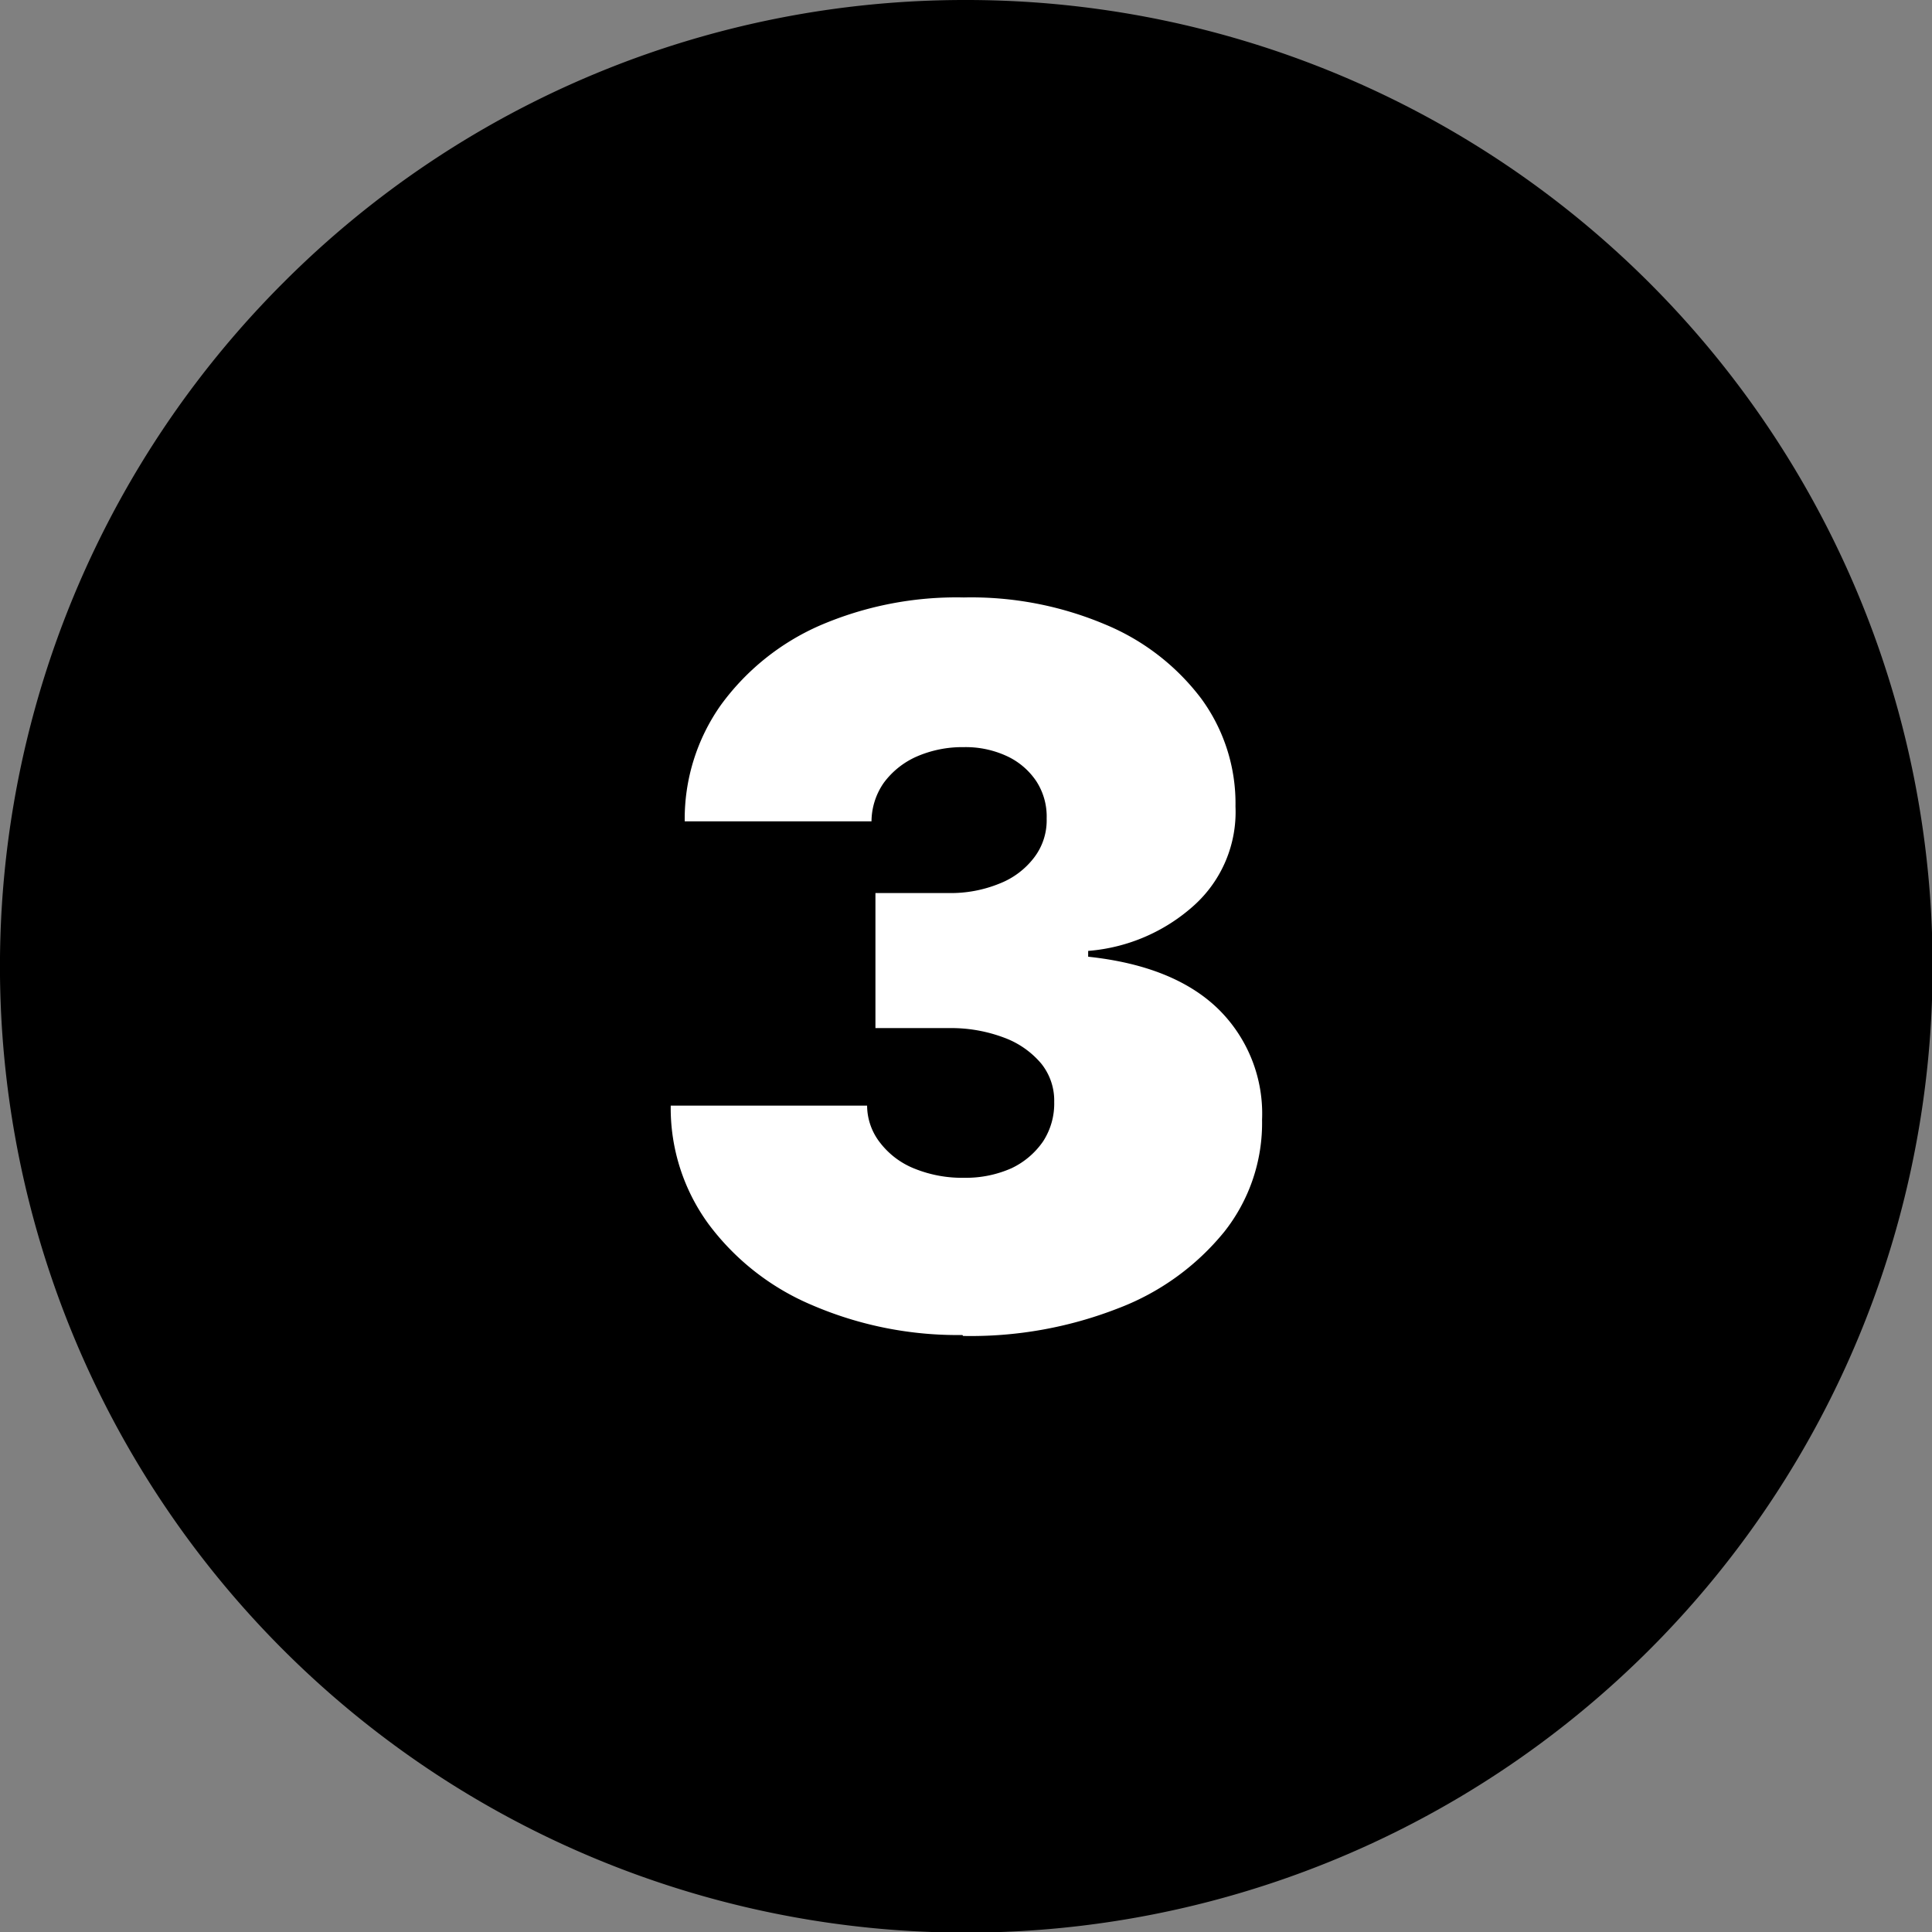
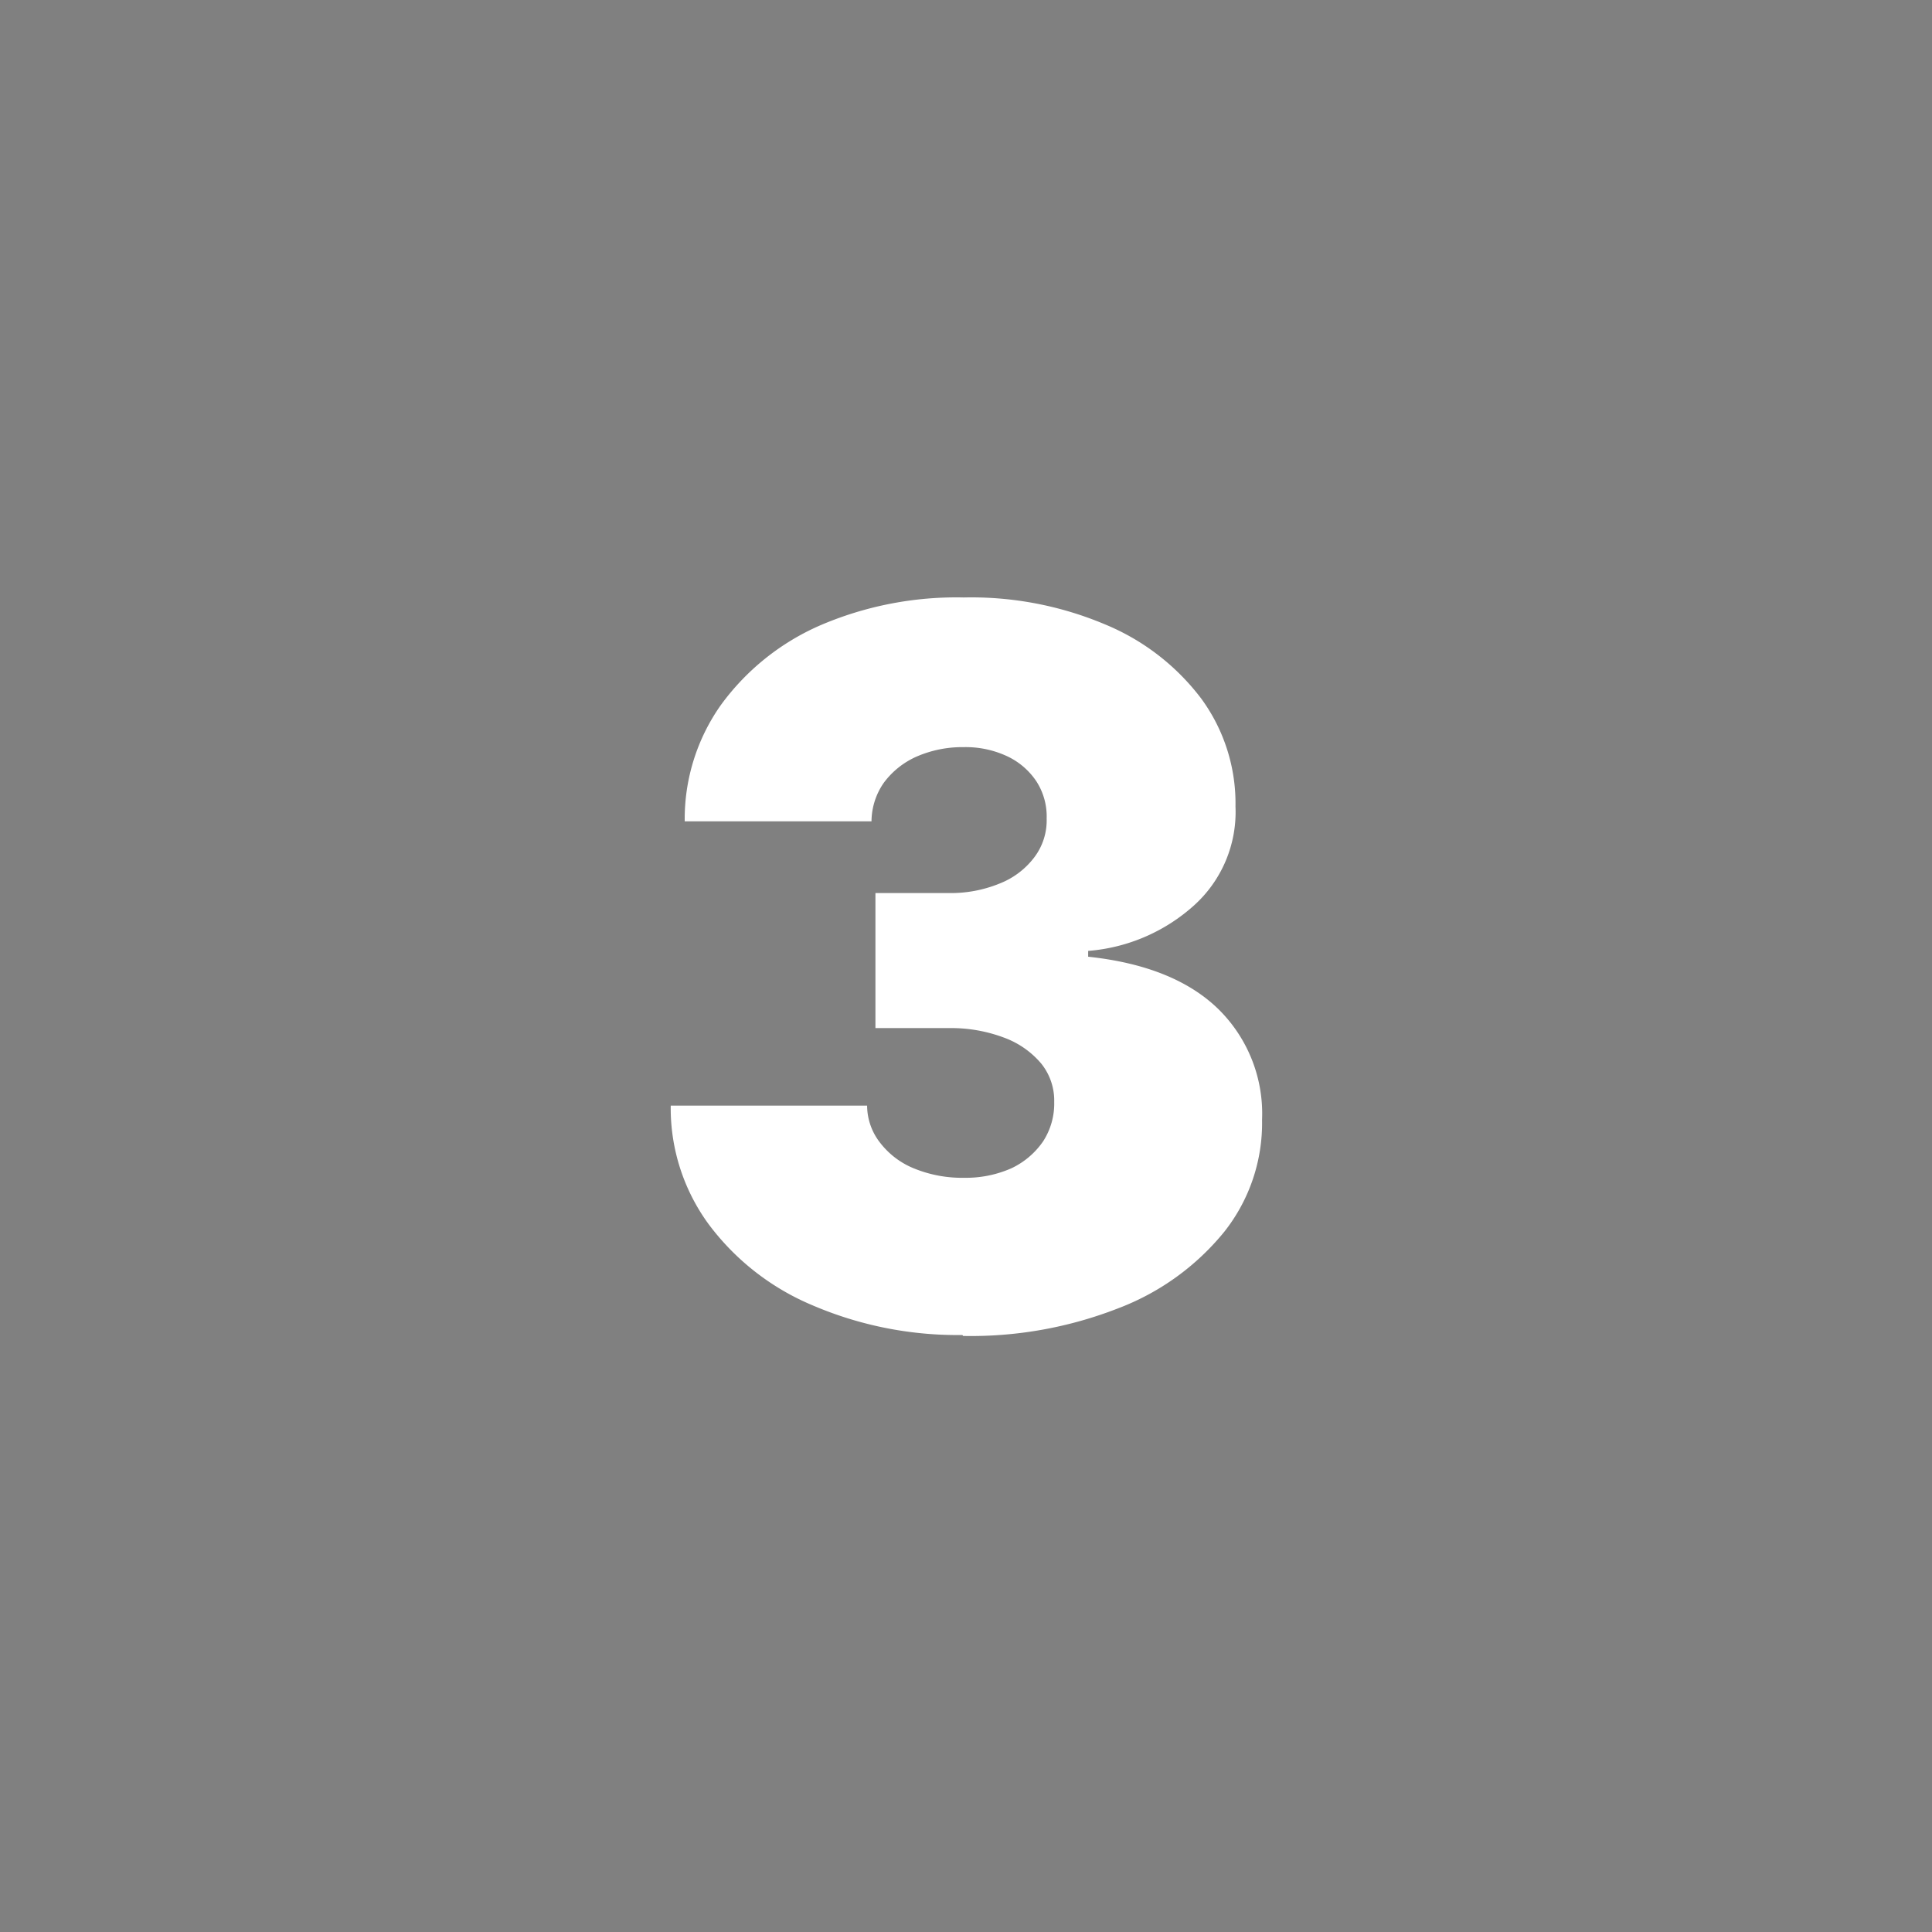
<svg xmlns="http://www.w3.org/2000/svg" id="Layer_1" data-name="Layer 1" viewBox="0 0 122.88 122.88">
  <rect x="0" y="0" width="122.88" height="122.88" fill="#808080" stroke="none" />
  <defs>
    <style>.cls-1{fill-rule:evenodd;}.cls-2{fill:#fff;}</style>
  </defs>
  <title>three-number-round</title>
-   <path class="cls-1" d="M61.44,0A61.46,61.46,0,1,1,18,18,61.21,61.21,0,0,1,61.44,0Z" />
  <path class="cls-2" d="M61.21,84.91A23.39,23.39,0,0,1,51.63,83a15.9,15.9,0,0,1-6.56-5.14,12.49,12.49,0,0,1-2.41-7.54H55.15A3.85,3.85,0,0,0,56,72.71a5.16,5.16,0,0,0,2.17,1.62,8.07,8.07,0,0,0,3.17.58,7.14,7.14,0,0,0,3-.61,5.08,5.08,0,0,0,2-1.7,4.41,4.41,0,0,0,.71-2.51,3.75,3.75,0,0,0-.83-2.45A5.63,5.63,0,0,0,63.87,66a9.54,9.54,0,0,0-3.55-.61H55.68V56.8h4.64a8.19,8.19,0,0,0,3.27-.61,5.09,5.09,0,0,0,2.2-1.67,3.89,3.89,0,0,0,.78-2.46,4.11,4.11,0,0,0-.65-2.36,4.55,4.55,0,0,0-1.86-1.6,6.22,6.22,0,0,0-2.76-.58,7.27,7.27,0,0,0-3,.6,5.21,5.21,0,0,0-2.09,1.67,4.33,4.33,0,0,0-.78,2.45H43.55a12.55,12.55,0,0,1,2.3-7.4,15.45,15.45,0,0,1,6.28-5.05A21.94,21.94,0,0,1,61.3,38a21.89,21.89,0,0,1,9,1.72,14.68,14.68,0,0,1,6.1,4.71,11.28,11.28,0,0,1,2.18,6.87,8,8,0,0,1-2.63,6.28,11.4,11.4,0,0,1-6.74,2.9v.37c3.68.39,6.46,1.53,8.32,3.37a9.32,9.32,0,0,1,2.74,7,11.14,11.14,0,0,1-2.4,7.12,16,16,0,0,1-6.72,4.86,25.74,25.74,0,0,1-9.89,1.77Z" />
</svg>